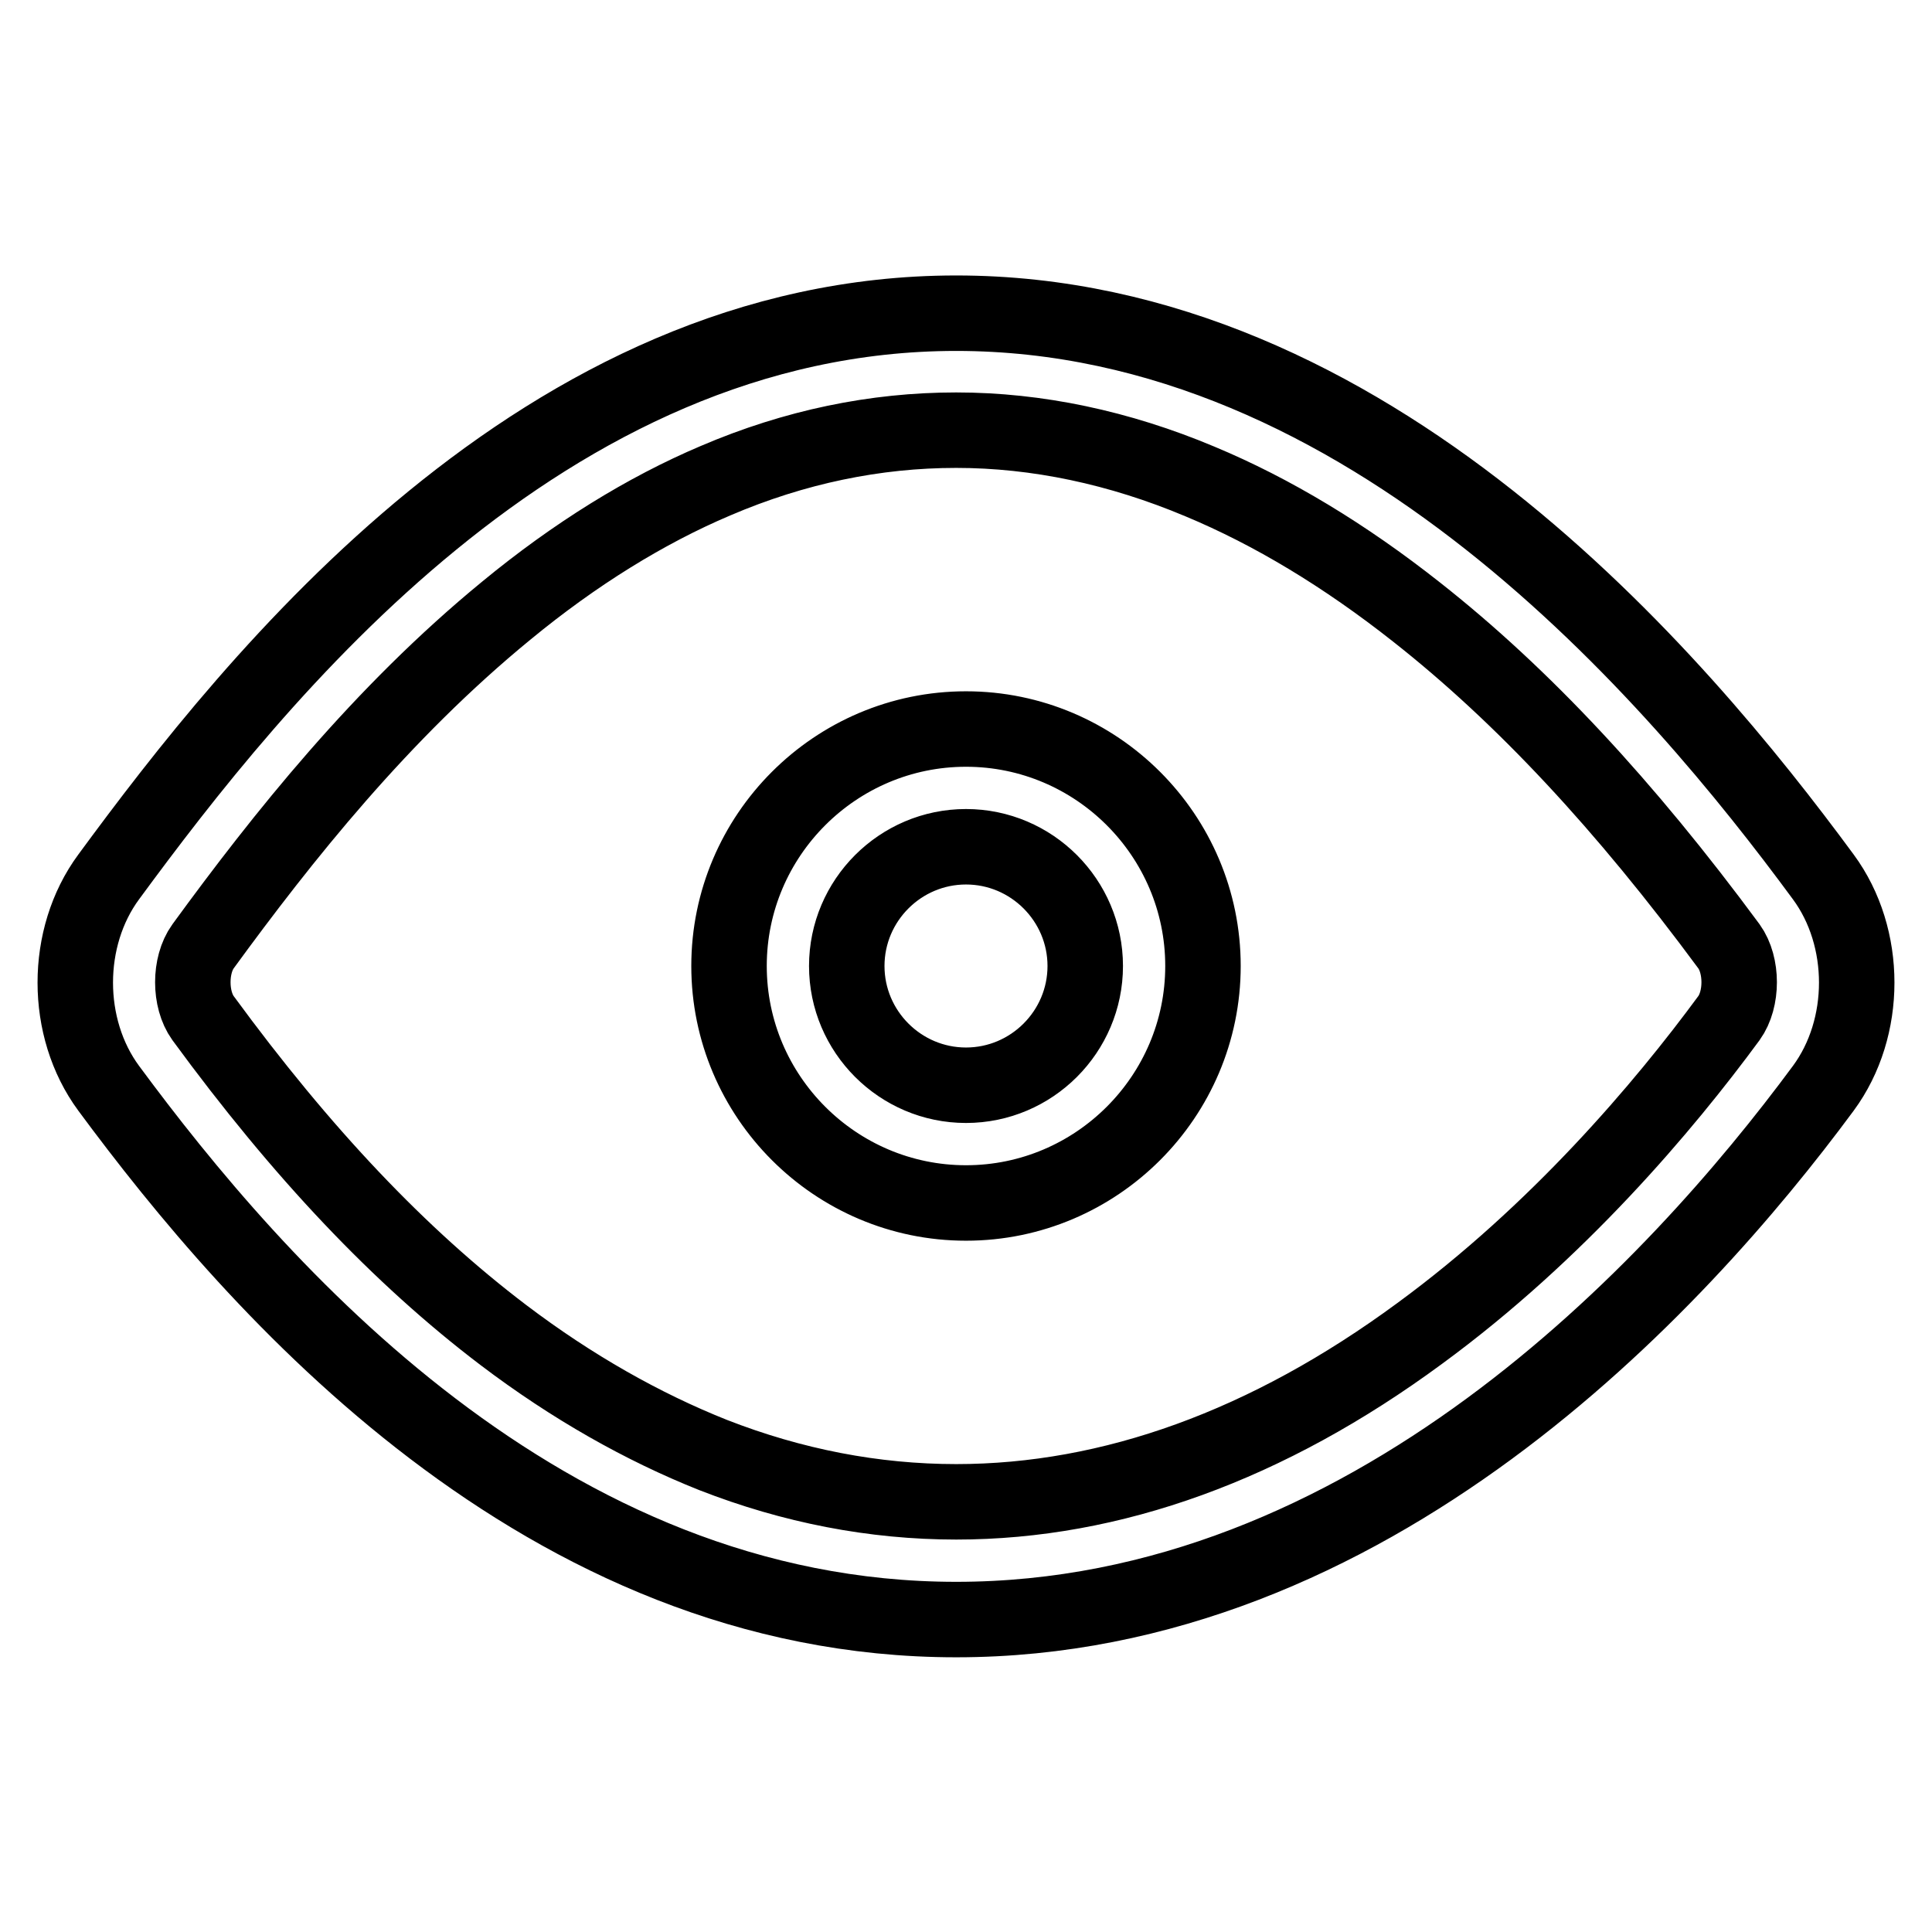
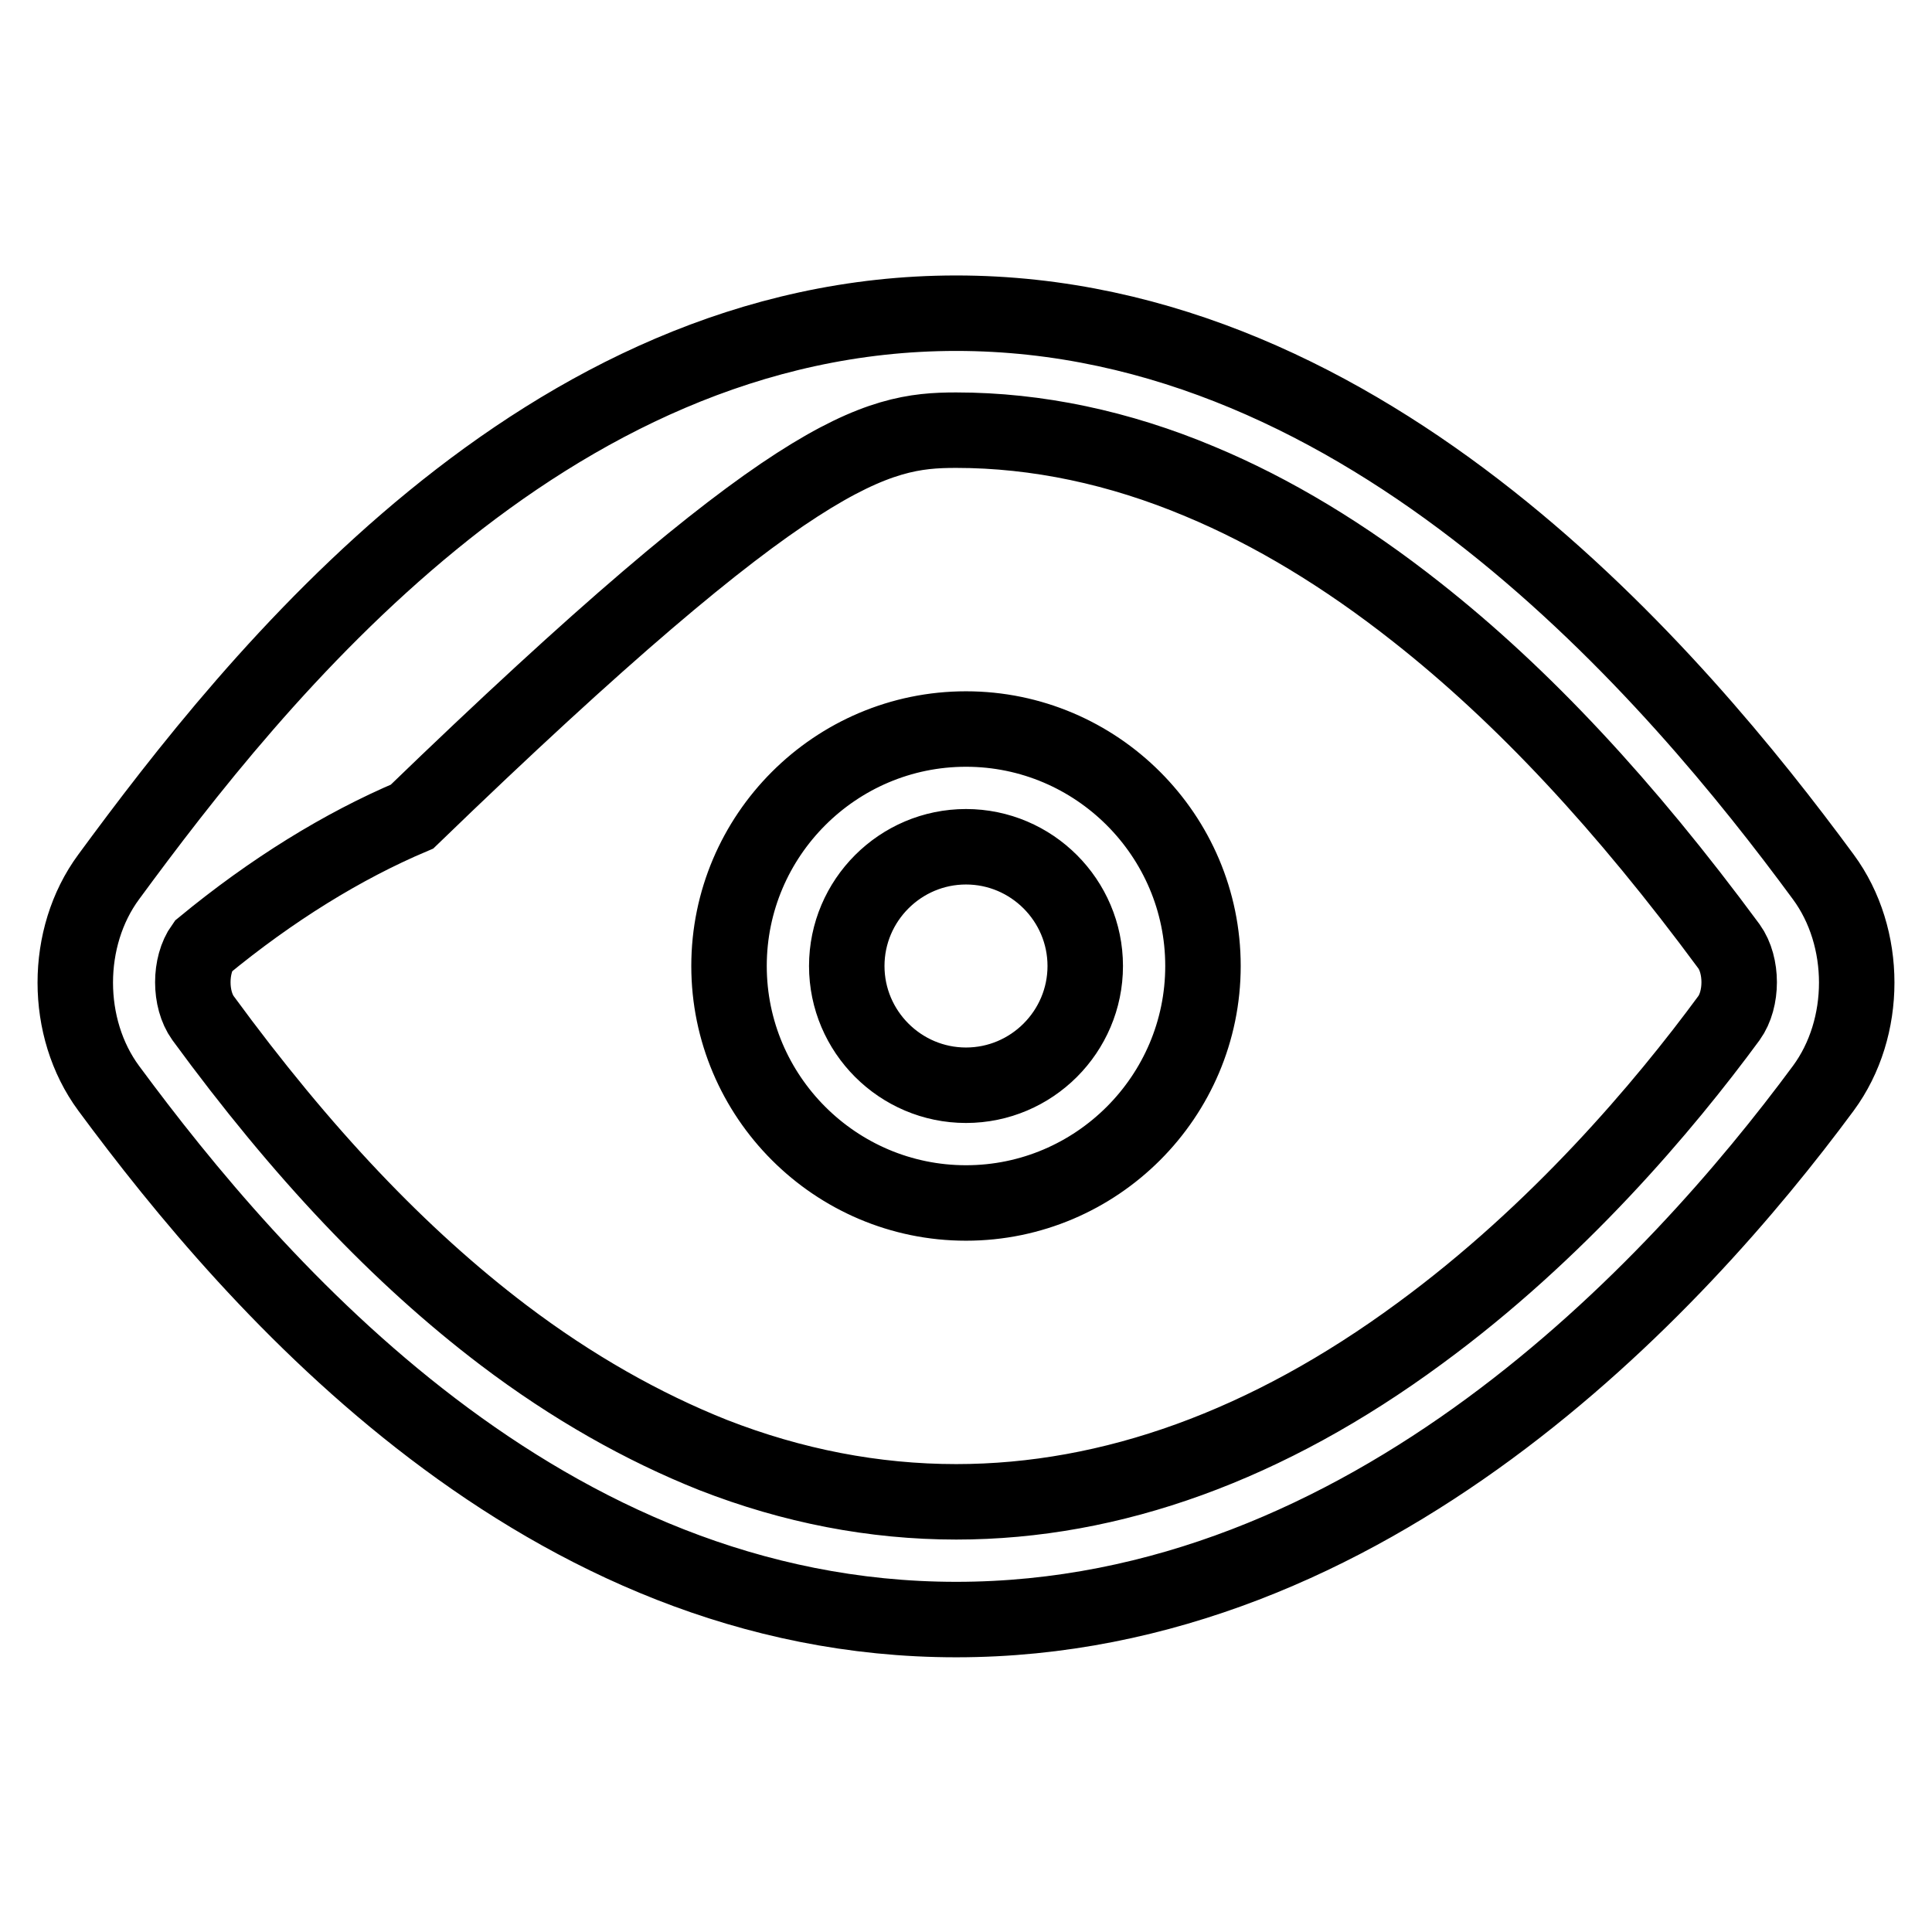
<svg xmlns="http://www.w3.org/2000/svg" version="1.1" x="0px" y="0px" viewBox="0 0 256 256" enable-background="new 0 0 256 256" xml:space="preserve">
  <g>
-     <path stroke-width="10" fill-opacity="0" stroke="#000000" d="M126.7,57c10.7,0,21.6,2.3,32.3,6.8c9.6,4,19.2,9.8,28.7,17.3c14.1,11.1,27.6,25.6,41.4,44.3 c1.8,2.5,1.8,7,0,9.5c-8.6,11.7-22.7,28.4-41,41.8C168,191.5,147.3,199,126.7,199c-10.9,0-21.7-2.1-32.2-6.2 c-9.3-3.7-18.7-9-27.8-15.9c-13.7-10.4-26.7-24.1-39.8-42c-1.8-2.5-1.8-7,0-9.5C37.4,111,50.5,94.5,67.1,80.9 c9.1-7.5,18.5-13.3,27.7-17.2C105.3,59.2,116,57,126.7,57 M126.7,41.5c-54.7,0-92.9,48.3-112.3,74.7c-5.9,8-5.9,20,0,28 c19.5,26.4,57.6,70.4,112.3,70.4c54.7,0,95.4-44,114.9-70.4c5.9-8,5.9-20,0-28C222.1,89.7,181.4,41.5,126.7,41.5L126.7,41.5z  M128,159.4c-17.3,0-31.4-14.1-31.4-31.4c0-17.3,14.1-31.4,31.4-31.4c17.3,0,31.4,14.1,31.4,31.4 C159.4,145.3,145.3,159.4,128,159.4z M128,112.2c-8.7,0-15.8,7.1-15.8,15.8s7.1,15.8,15.8,15.8s15.8-7.1,15.8-15.8 S136.7,112.2,128,112.2z" />
+     <path stroke-width="10" fill-opacity="0" stroke="#000000" d="M126.7,57c10.7,0,21.6,2.3,32.3,6.8c9.6,4,19.2,9.8,28.7,17.3c14.1,11.1,27.6,25.6,41.4,44.3 c1.8,2.5,1.8,7,0,9.5c-8.6,11.7-22.7,28.4-41,41.8C168,191.5,147.3,199,126.7,199c-10.9,0-21.7-2.1-32.2-6.2 c-9.3-3.7-18.7-9-27.8-15.9c-13.7-10.4-26.7-24.1-39.8-42c-1.8-2.5-1.8-7,0-9.5c9.1-7.5,18.5-13.3,27.7-17.2C105.3,59.2,116,57,126.7,57 M126.7,41.5c-54.7,0-92.9,48.3-112.3,74.7c-5.9,8-5.9,20,0,28 c19.5,26.4,57.6,70.4,112.3,70.4c54.7,0,95.4-44,114.9-70.4c5.9-8,5.9-20,0-28C222.1,89.7,181.4,41.5,126.7,41.5L126.7,41.5z  M128,159.4c-17.3,0-31.4-14.1-31.4-31.4c0-17.3,14.1-31.4,31.4-31.4c17.3,0,31.4,14.1,31.4,31.4 C159.4,145.3,145.3,159.4,128,159.4z M128,112.2c-8.7,0-15.8,7.1-15.8,15.8s7.1,15.8,15.8,15.8s15.8-7.1,15.8-15.8 S136.7,112.2,128,112.2z" />
  </g>
</svg>